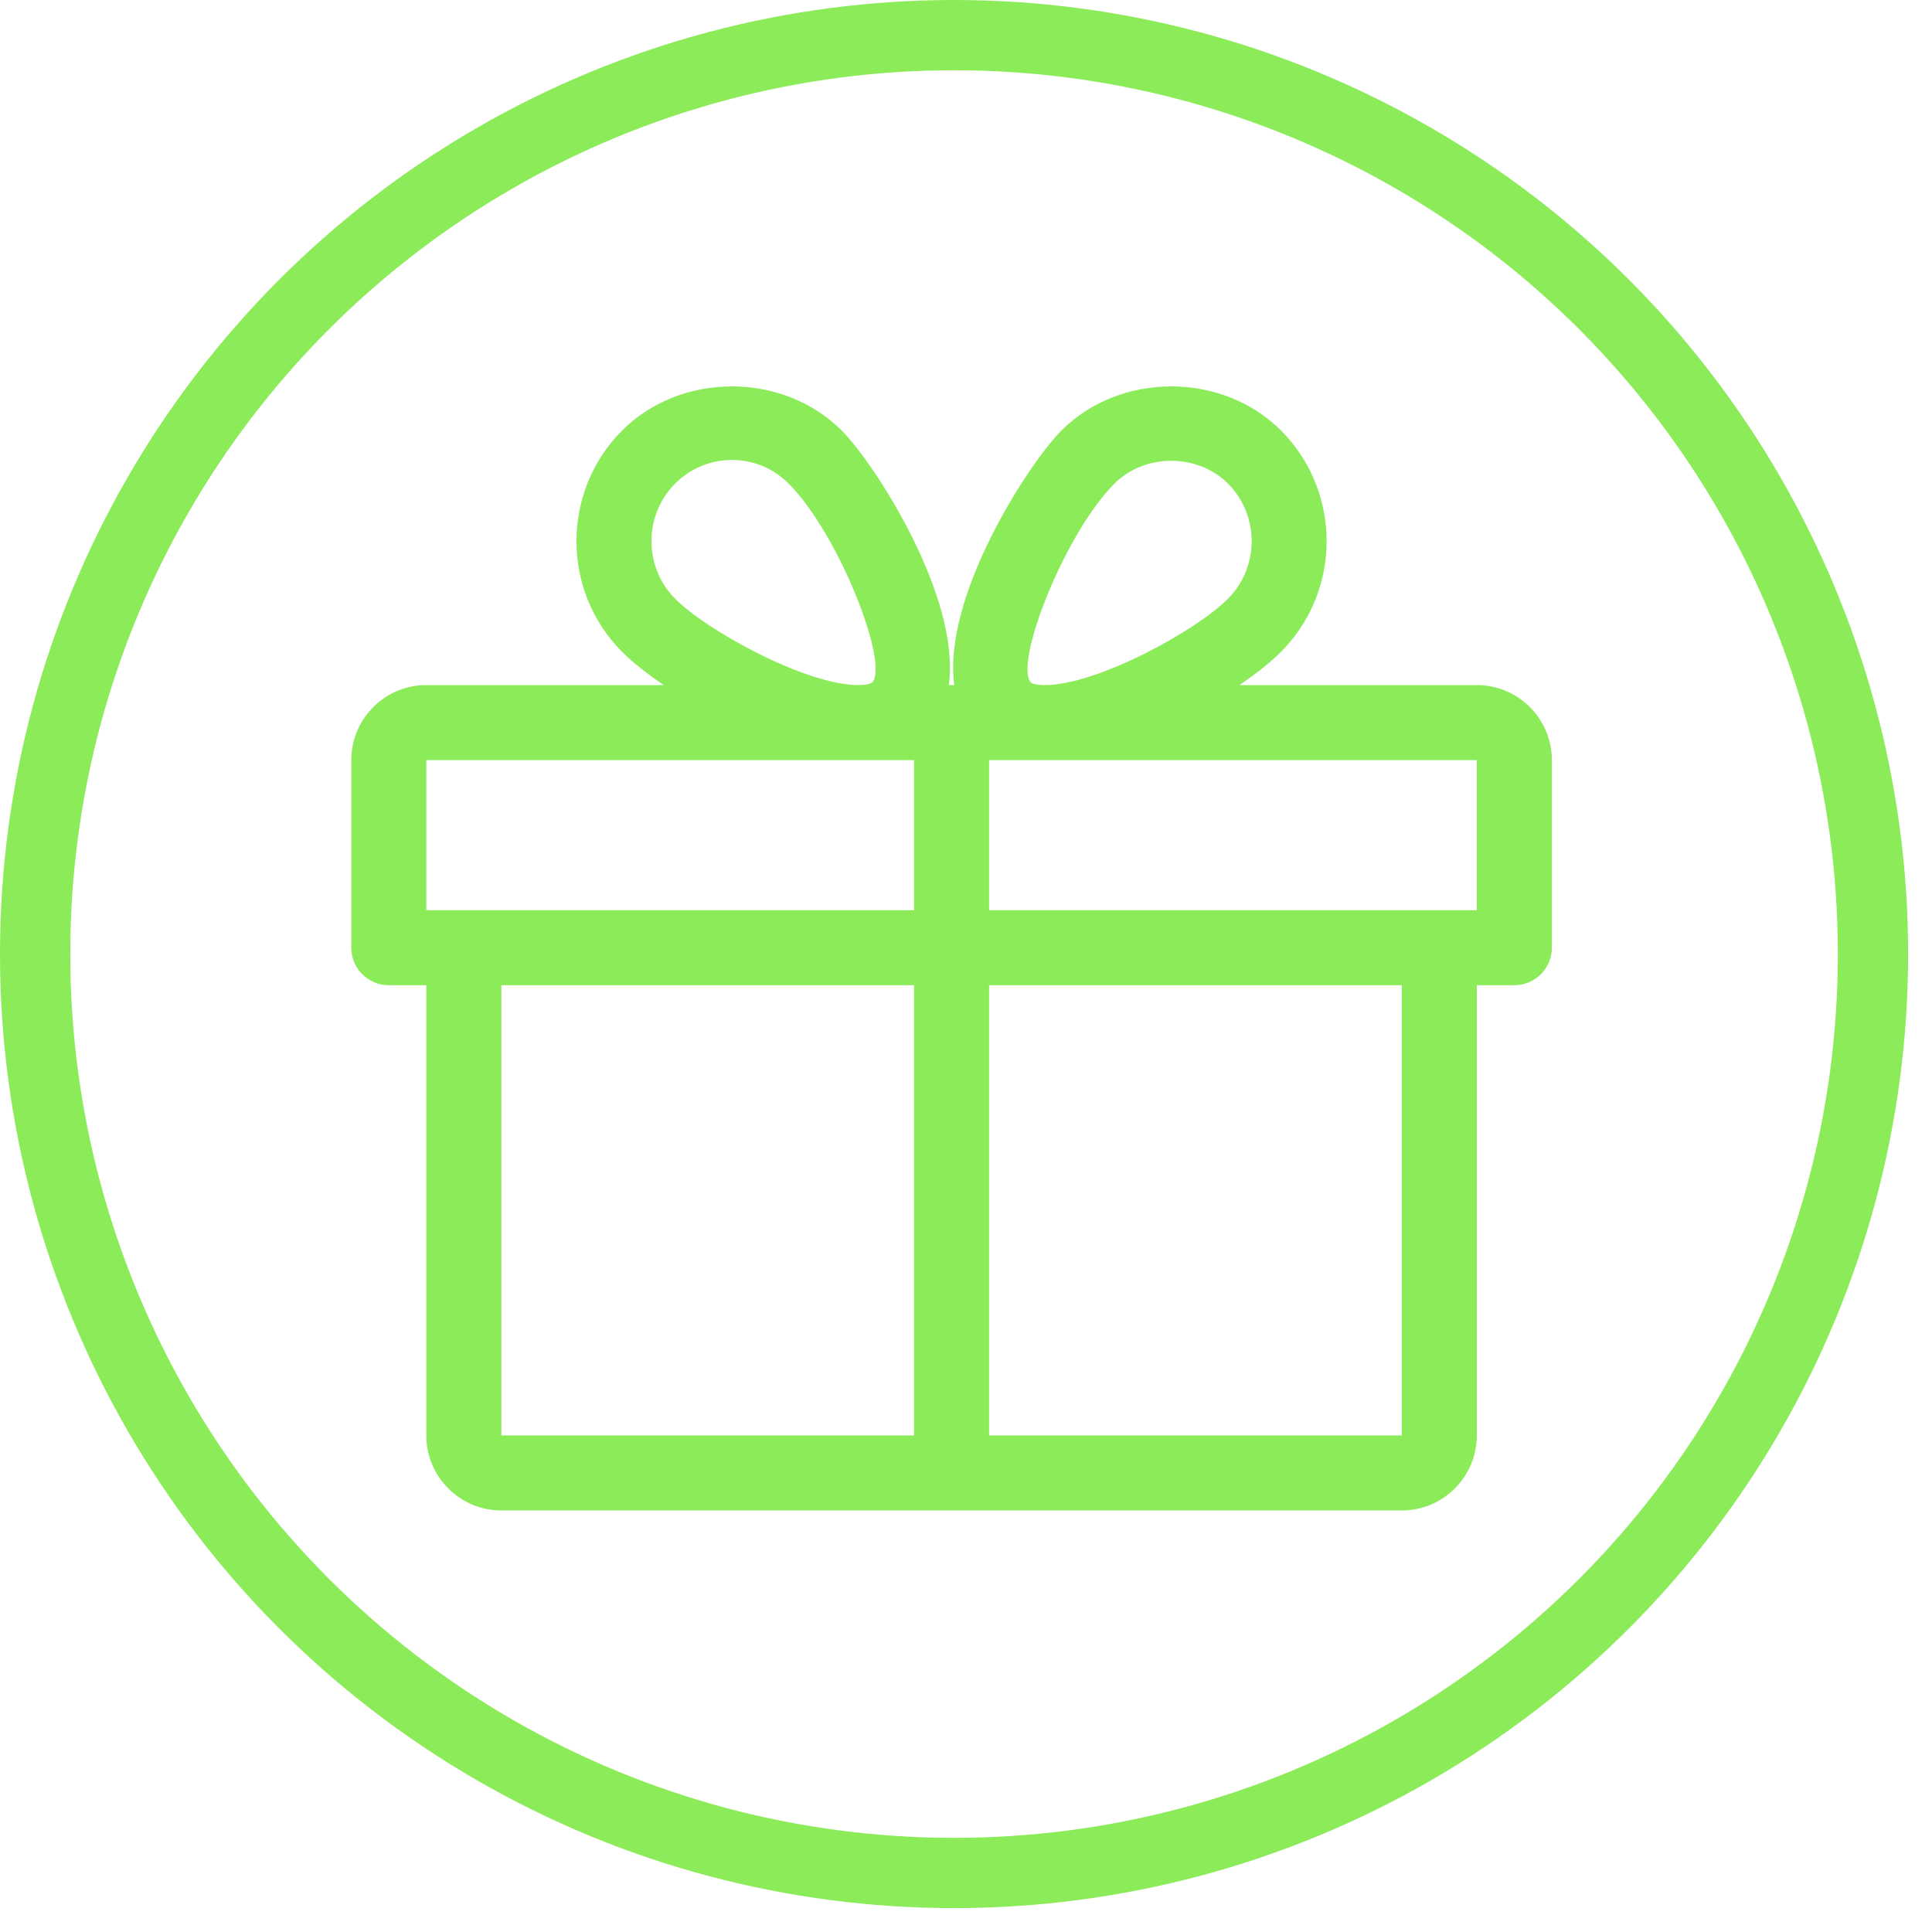
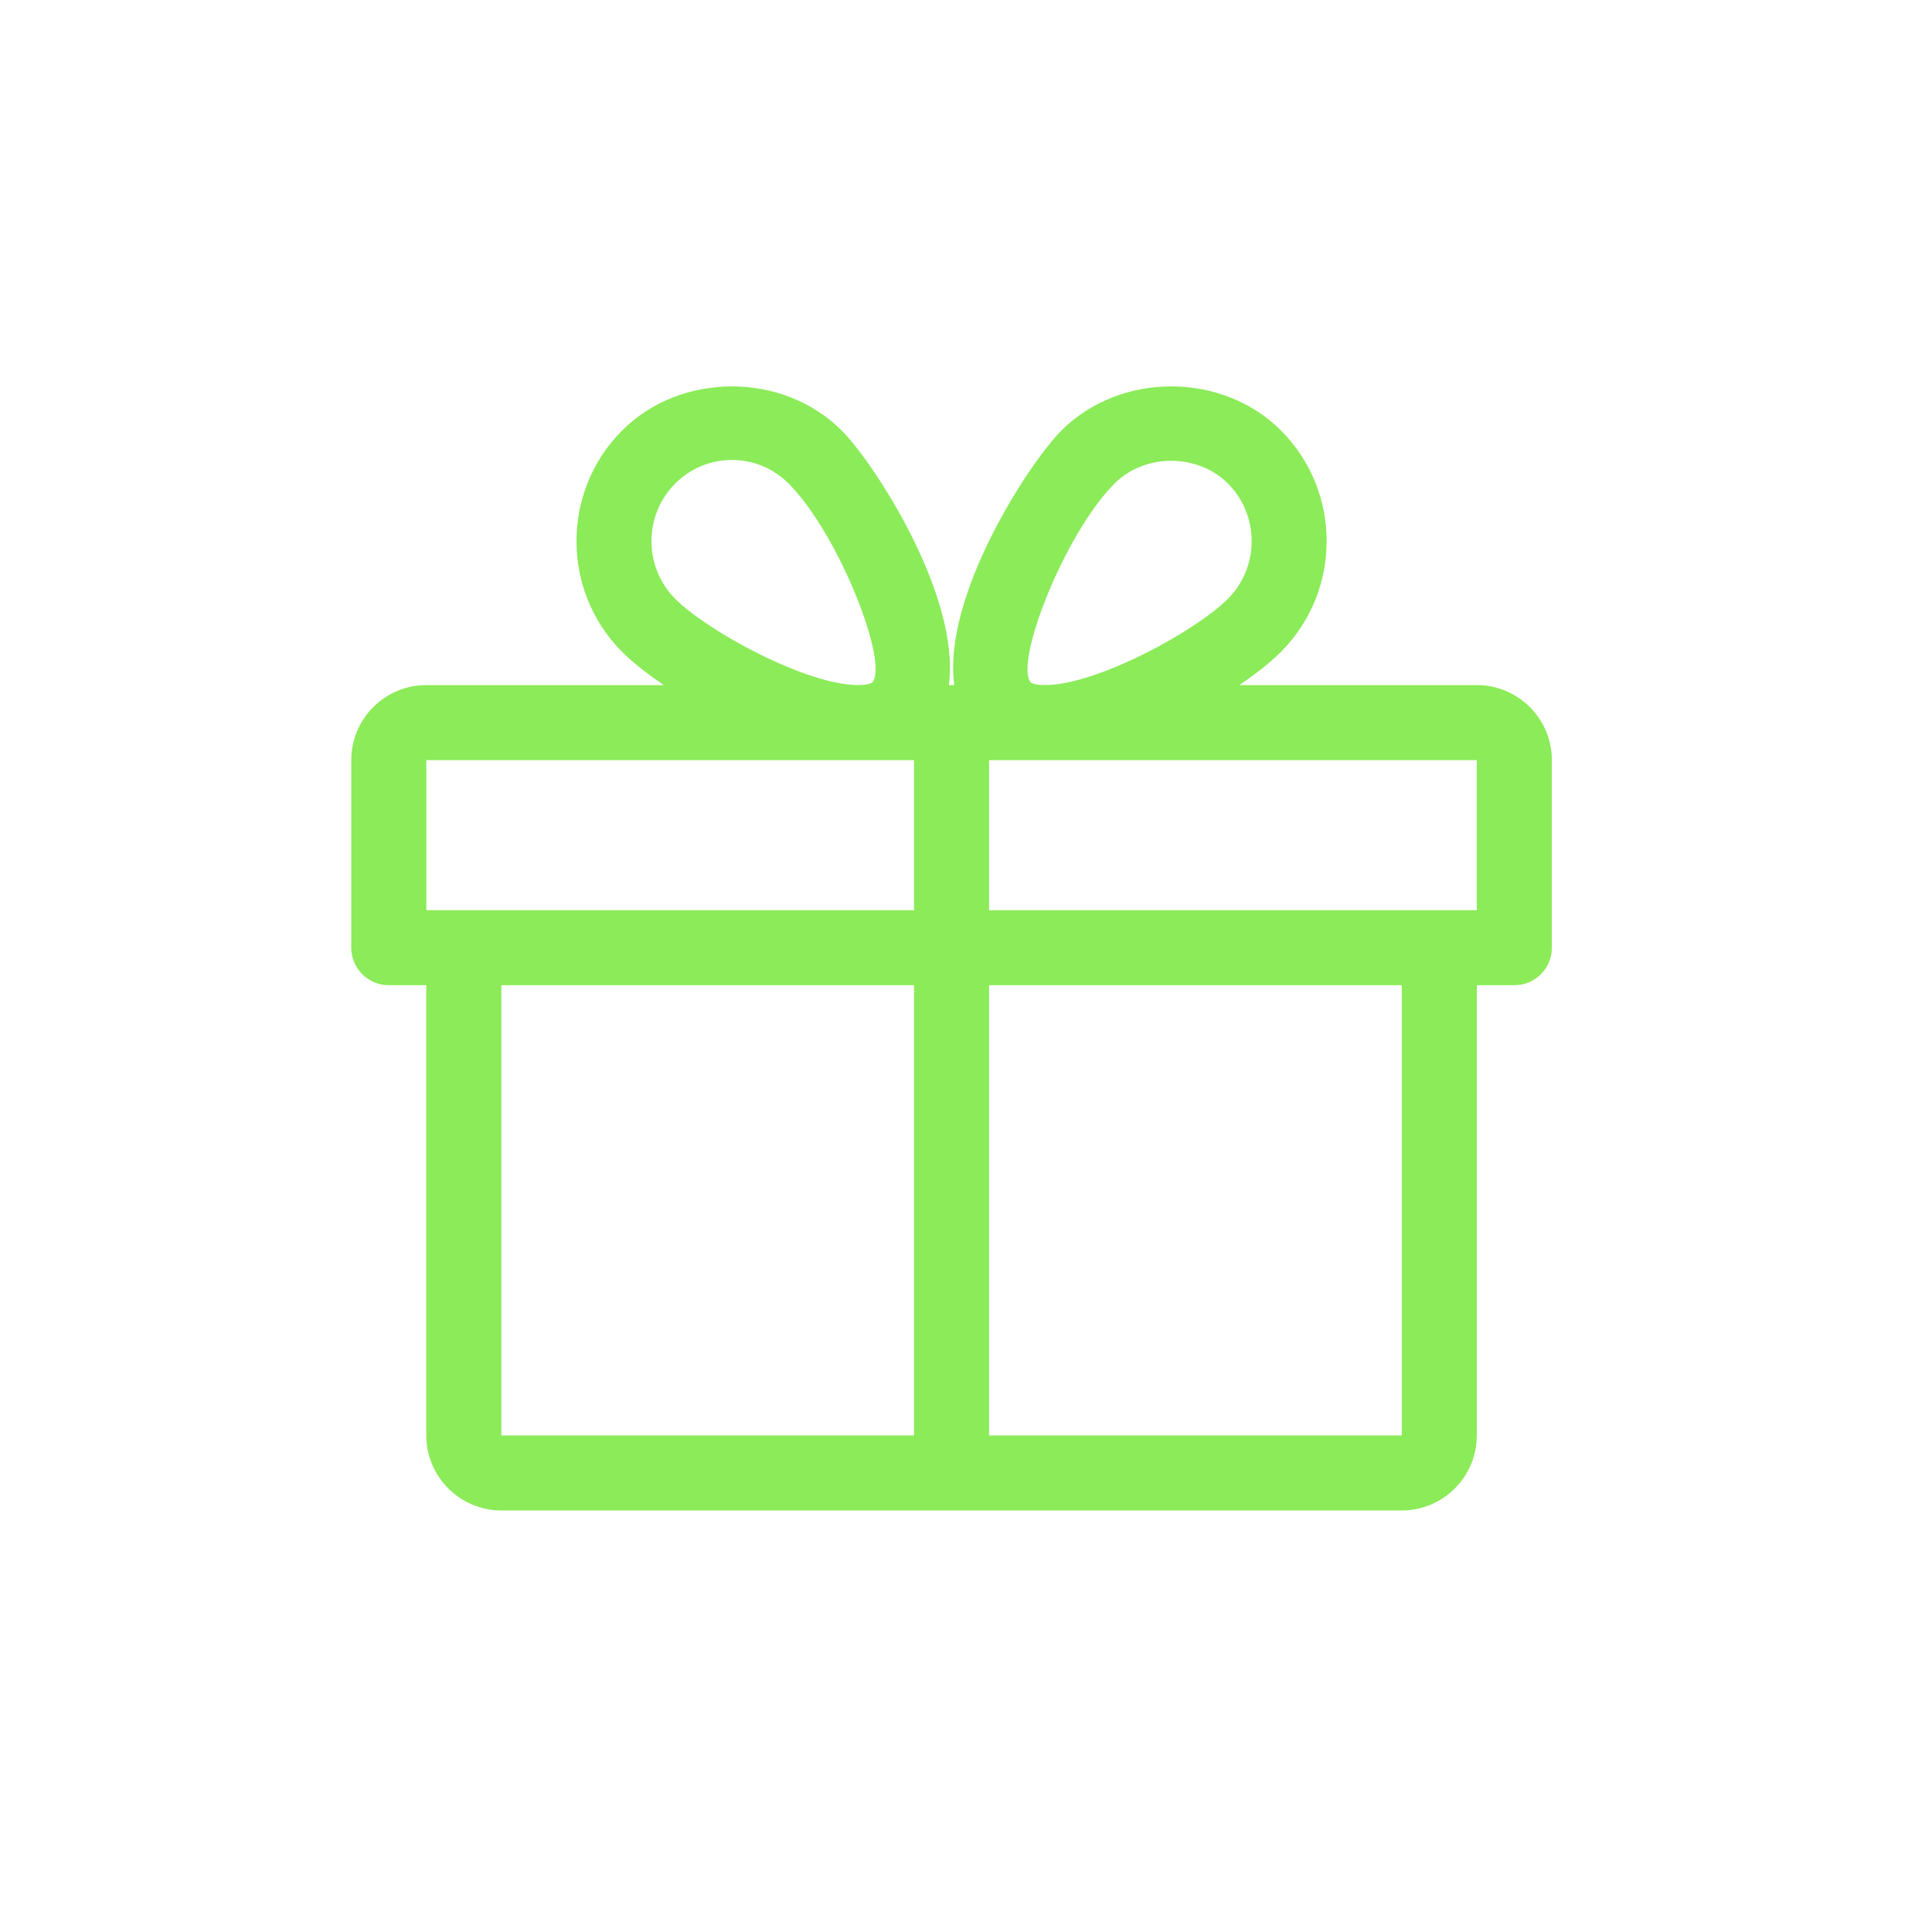
<svg xmlns="http://www.w3.org/2000/svg" width="55" height="55" viewBox="0 0 55 55" fill="none">
-   <circle cx="27.16" cy="27.16" r="26.16" stroke="#8BEB59" stroke-width="2" />
  <path d="M42.042 19.503H35.283C35.768 19.172 36.185 18.843 36.475 18.548C38.197 16.815 38.197 13.996 36.475 12.263C34.803 10.58 31.885 10.578 30.21 12.263C29.285 13.193 26.826 16.976 27.166 19.503H27.012C27.35 16.976 24.893 13.193 23.968 12.263C22.293 10.578 19.375 10.58 17.703 12.263C15.981 13.996 15.981 16.815 17.701 18.548C17.993 18.843 18.41 19.172 18.895 19.503H12.136C10.959 19.503 10 20.462 10 21.639V26.979C10 27.569 10.479 28.047 11.068 28.047H12.136V40.864C12.136 42.041 13.095 43 14.272 43H39.906C41.083 43 42.042 42.041 42.042 40.864V28.047H43.11C43.7 28.047 44.178 27.569 44.178 26.979V21.639C44.178 20.462 43.219 19.503 42.042 19.503ZM19.217 13.769C19.651 13.334 20.226 13.094 20.837 13.094C21.445 13.094 22.02 13.334 22.454 13.769C23.893 15.217 25.325 18.917 24.827 19.432C24.827 19.432 24.737 19.503 24.432 19.503C22.956 19.503 20.138 17.969 19.217 17.042C18.322 16.14 18.322 14.671 19.217 13.769ZM26.021 40.864H14.272V28.047H26.021V40.864ZM26.021 25.911H12.136V21.639H24.432H26.021V25.911ZM31.724 13.769C32.592 12.9 34.096 12.902 34.961 13.769C35.856 14.671 35.856 16.14 34.961 17.042C34.04 17.969 31.222 19.503 29.746 19.503C29.441 19.503 29.351 19.434 29.349 19.432C28.854 18.917 30.285 15.217 31.724 13.769ZM39.906 40.864H28.157V28.047H39.906V40.864ZM42.042 25.911H28.157V21.639H29.746H42.042V25.911Z" fill="#8BEB59" />
</svg>